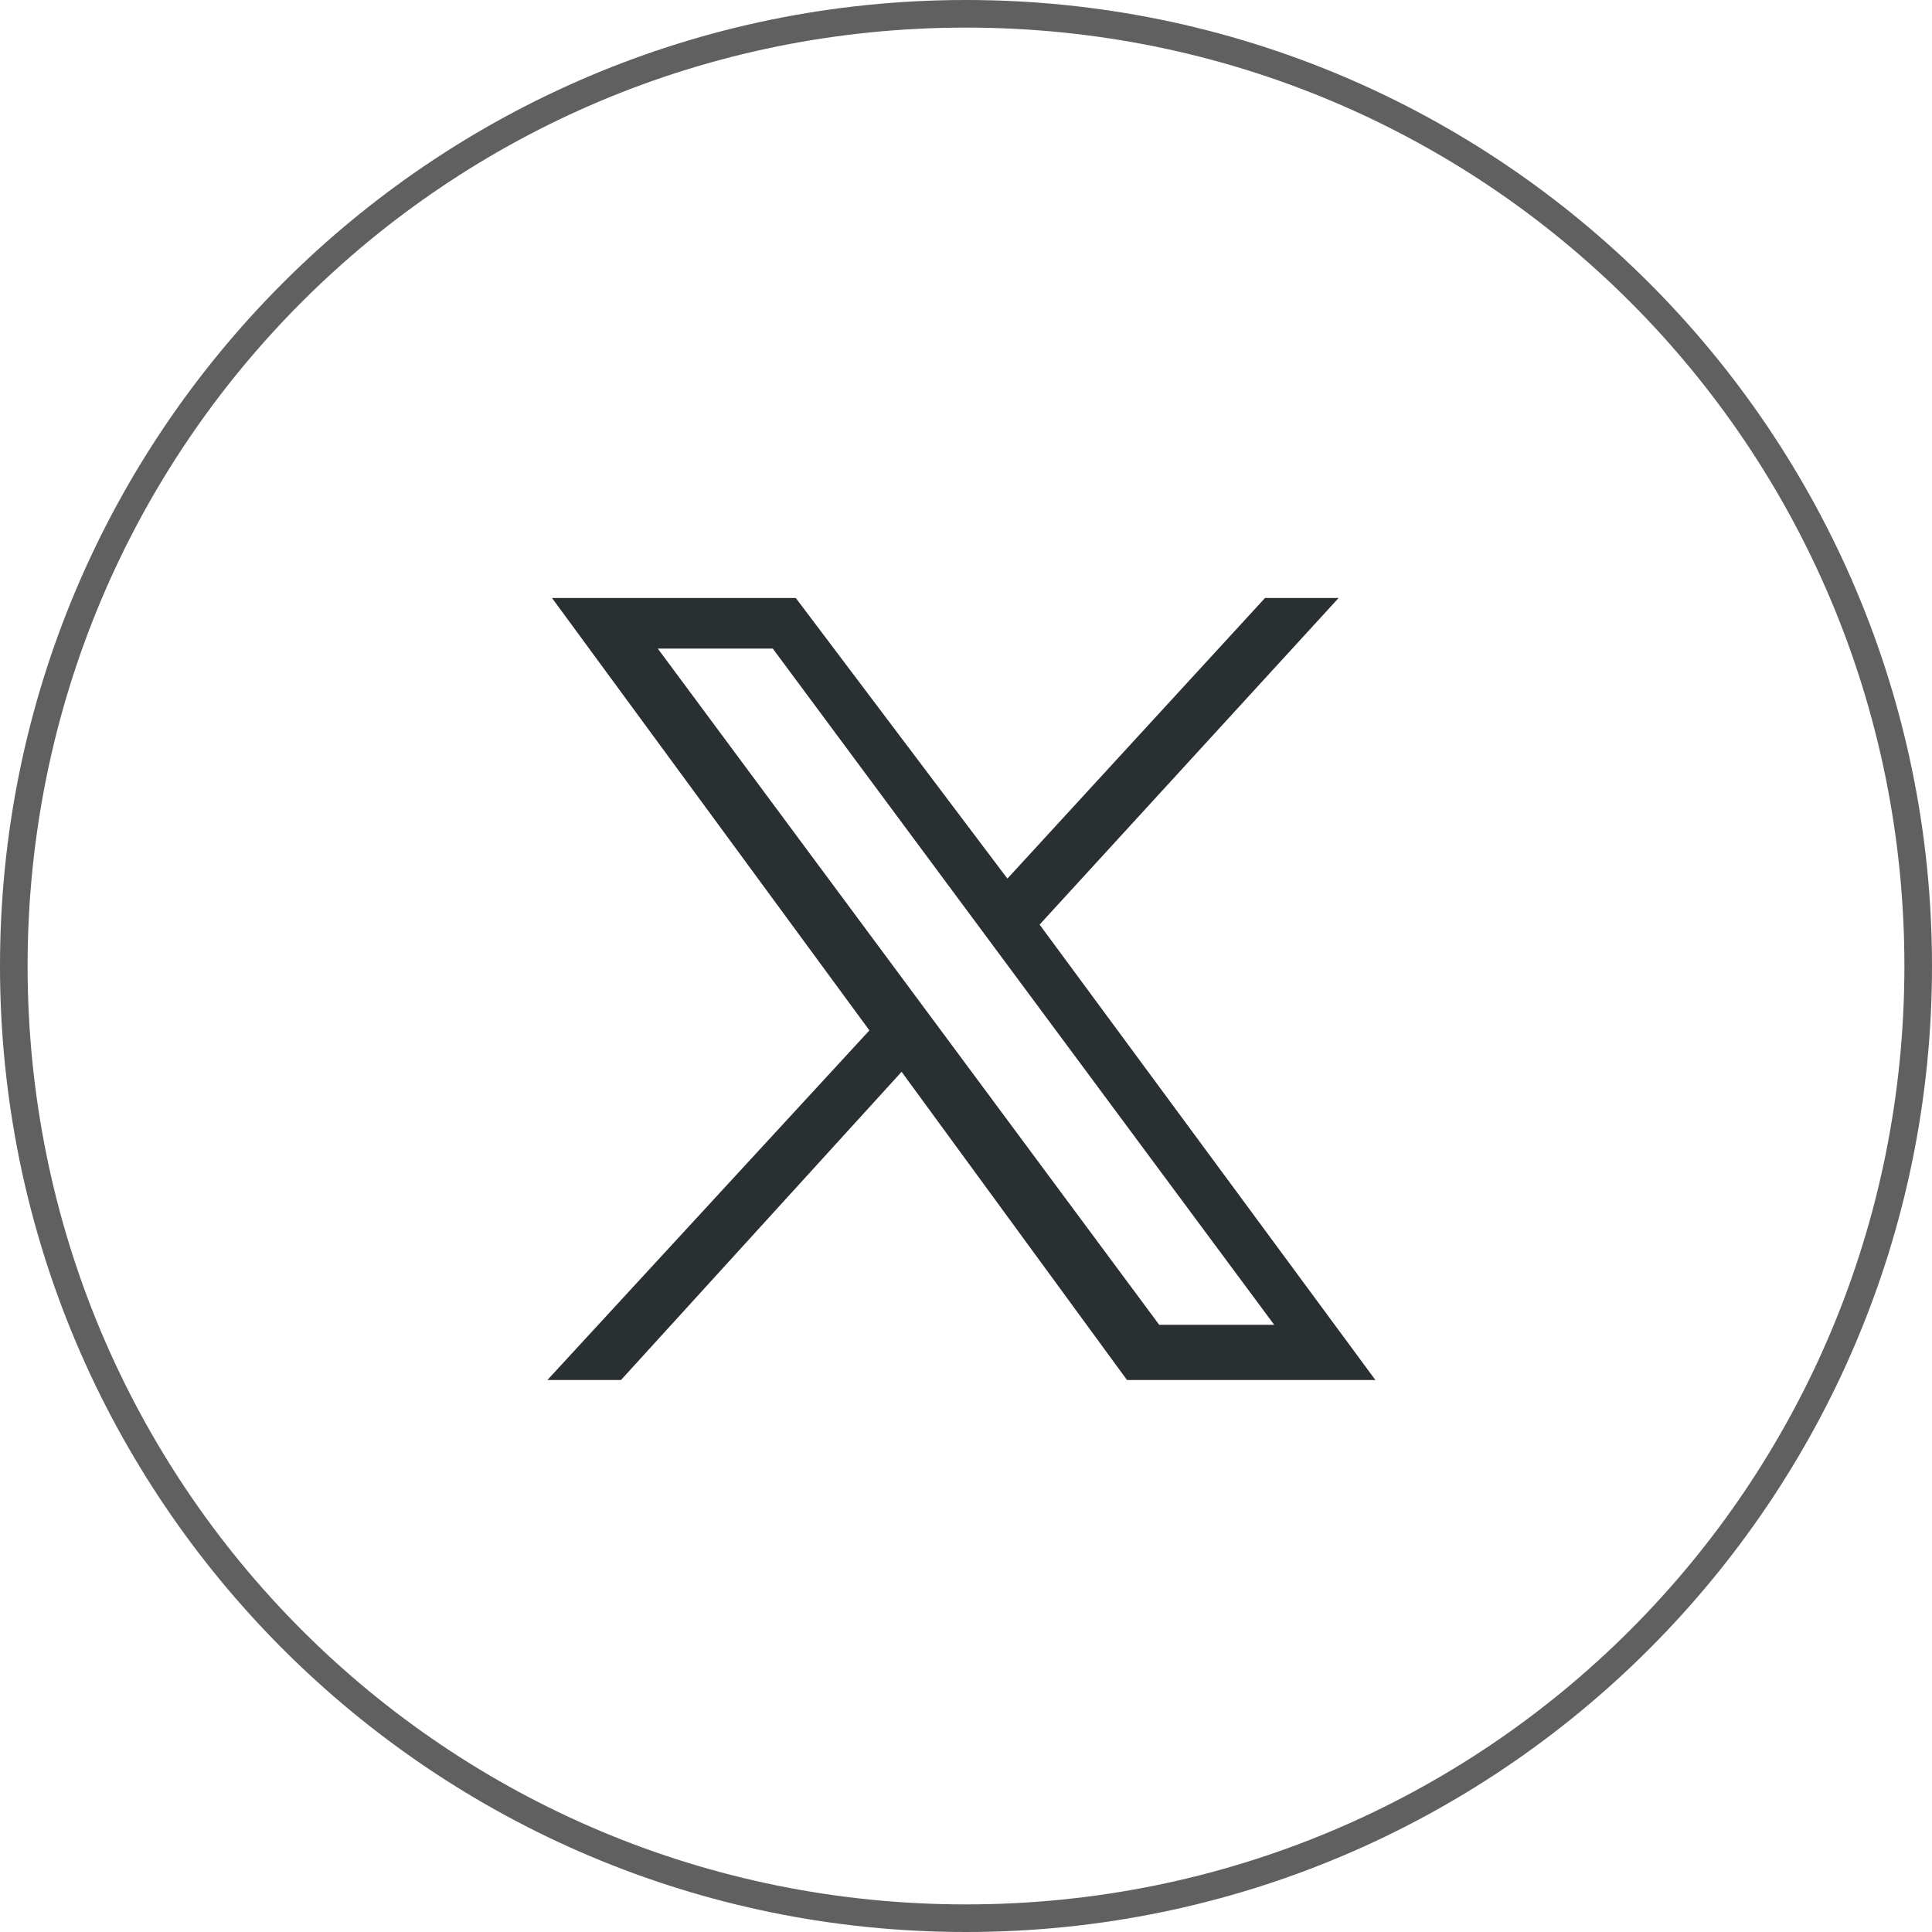
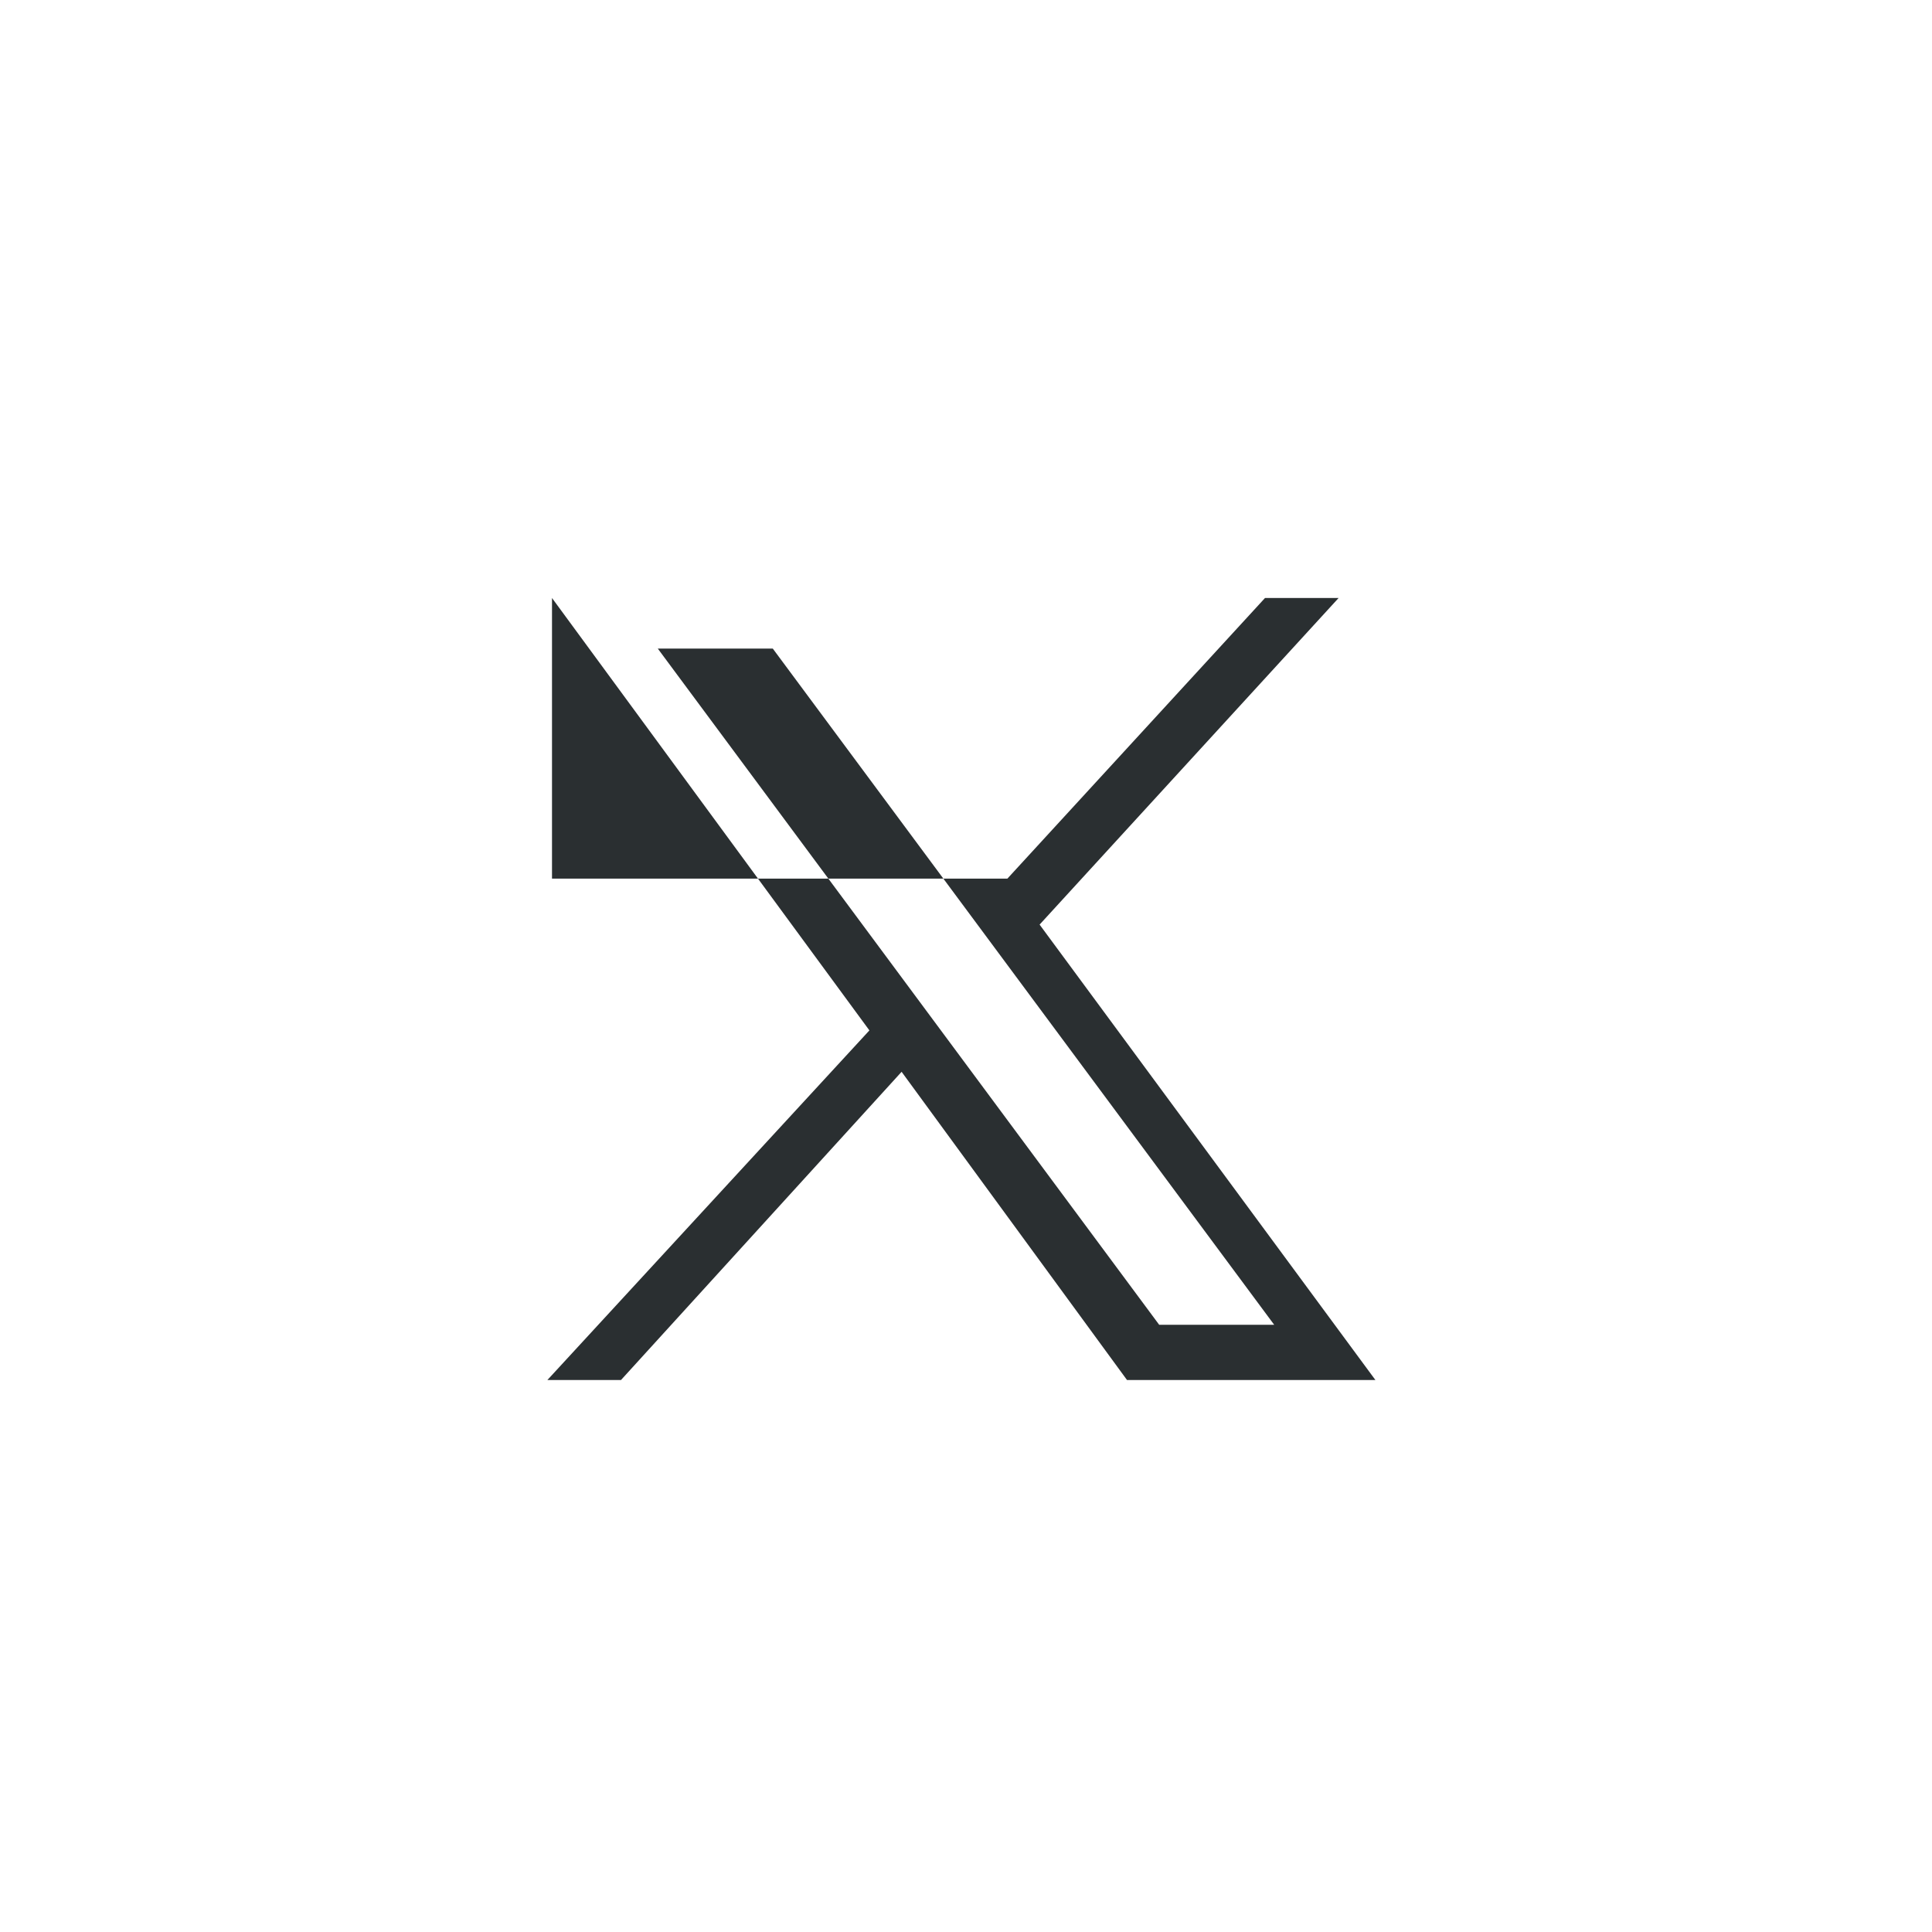
<svg xmlns="http://www.w3.org/2000/svg" version="1.1" id="Capa_1" x="0px" y="0px" viewBox="0 0 42 42" style="enable-background:new 0 0 42 42;" xml:space="preserve">
  <style type="text/css">
	.st0{display:none;}
	.st1{fill:#606060;}
	.st2{fill:#2A2F31;}
</style>
  <g id="Capa_2_00000028308567605341356760000005093920663532876200_" class="st0">
</g>
  <g id="Capa_1_00000165942330926631347940000000306260438086290052_">
    <g>
-       <path class="st1" d="M42,21c0,11.6-9.4,21-21,21S0,32.6,0,21S9.4,0,21,0S42,9.4,42,21z M0.6,21c0,11.3,9.1,20.4,20.4,20.4    S41.4,32.3,41.4,21S32.3,0.6,21,0.6S0.6,9.7,0.6,21z" />
-       <path class="st2" d="M12,13l6.9,9.4l-7,7.6h1.6l6.1-6.7l4.9,6.7h5.4l-7.3-9.9l6.5-7.1h-1.6l-5.6,6.1L17.3,13H12z M14.3,14.1h2.5    l10.9,14.7h-2.5L14.3,14.1z" />
+       <path class="st2" d="M12,13l6.9,9.4l-7,7.6h1.6l6.1-6.7l4.9,6.7h5.4l-7.3-9.9l6.5-7.1h-1.6l-5.6,6.1H12z M14.3,14.1h2.5    l10.9,14.7h-2.5L14.3,14.1z" />
    </g>
  </g>
  <g id="Capa_3">
</g>
</svg>